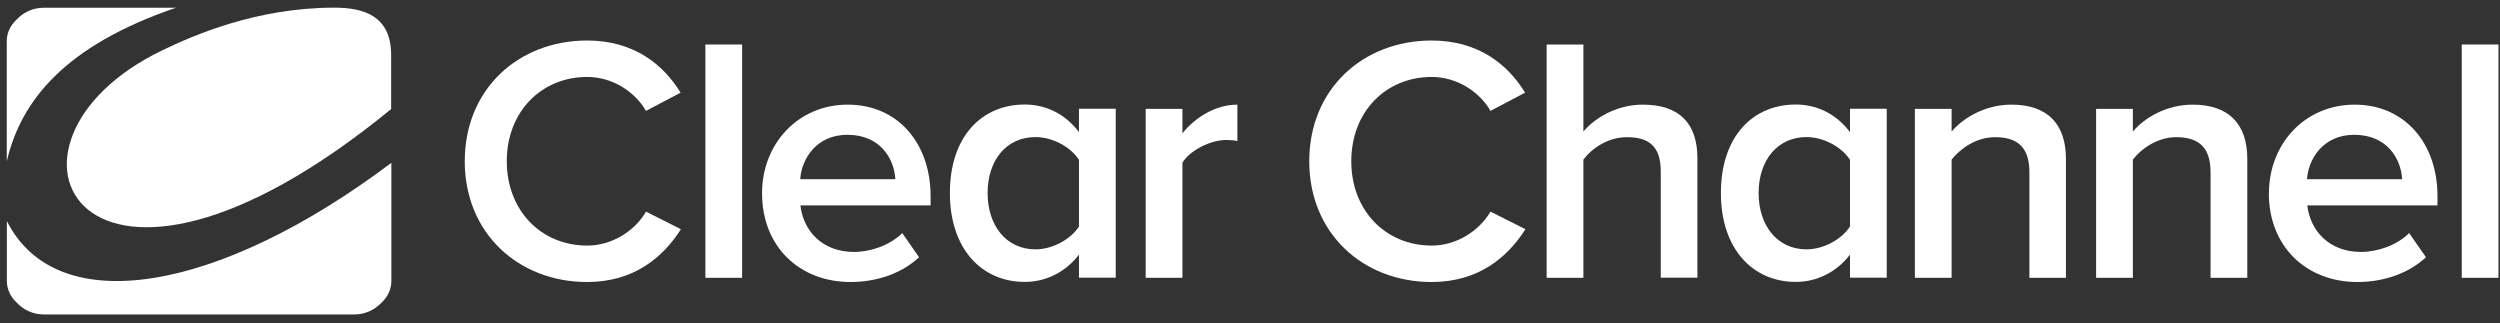
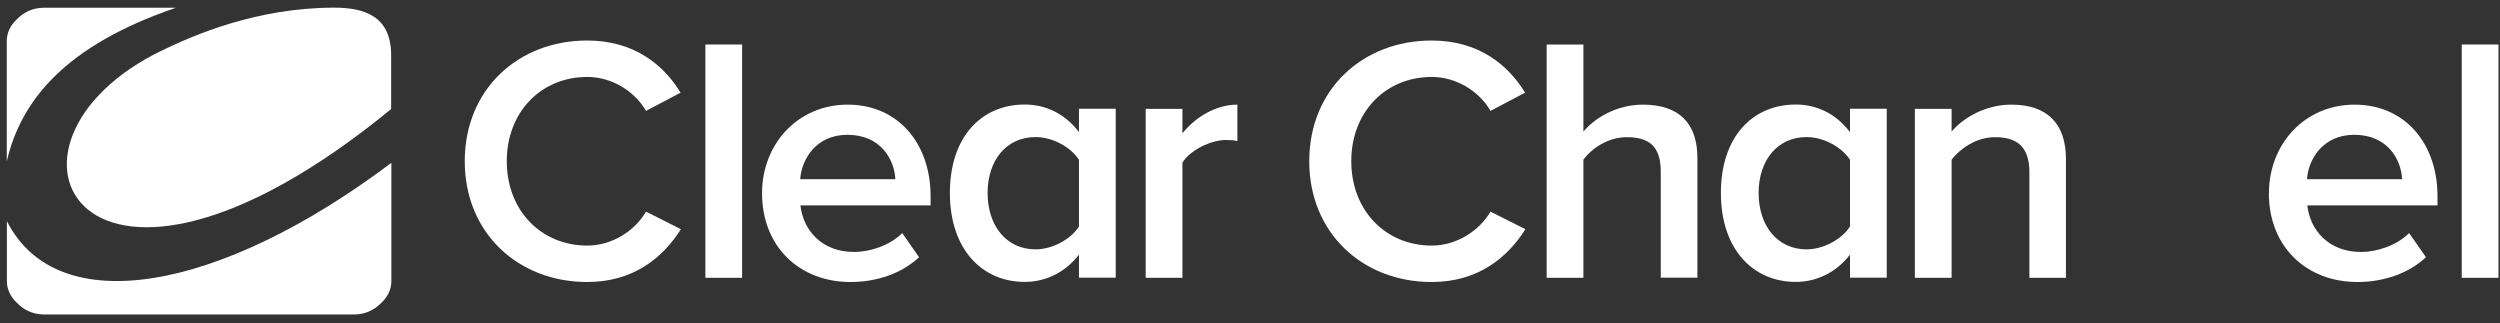
<svg xmlns="http://www.w3.org/2000/svg" width="232" height="30" viewBox="0 0 232 30" fill="none">
  <rect x="0" y="0" width="232" height="30" fill="#333333" stroke="none" />
  <path d="M36.299 10.13V5.12C36.299 1.42 33.699 0.71 31.009 0.71C23.749 0.71 17.869 3.32 15.099 4.65C-2.911 13.29 7.549 33.66 36.299 10.12" fill="white" />
  <path d="M43.129 14.96C43.129 8.28 48.099 3.76 54.489 3.76C58.839 3.76 61.569 6 63.159 8.6L59.949 10.29C58.909 8.48 56.799 7.14 54.499 7.14C50.219 7.14 47.029 10.39 47.029 14.96C47.029 19.53 50.209 22.79 54.499 22.79C56.809 22.79 58.919 21.42 59.949 19.64L63.189 21.27C61.539 23.87 58.839 26.17 54.489 26.17C48.099 26.17 43.129 21.63 43.129 14.97" fill="white" />
  <path d="M68.869 4.13H65.459V25.78H68.869V4.13Z" fill="white" />
  <path d="M70.719 17.92C70.719 13.38 74.029 9.71 78.669 9.71C83.309 9.71 86.359 13.28 86.359 18.21V19.06H74.279C74.539 21.4 76.289 23.38 79.249 23.38C80.809 23.38 82.589 22.76 83.729 21.63L85.289 23.87C83.699 25.36 81.399 26.17 78.929 26.17C74.189 26.17 70.719 22.89 70.719 17.93M78.639 12.51C75.749 12.51 74.389 14.75 74.259 16.63H83.089C82.989 14.78 81.729 12.51 78.639 12.51Z" fill="white" />
  <path d="M100.129 25.77V23.63C98.929 25.19 97.139 26.16 95.099 26.16C91.109 26.16 88.149 23.11 88.149 17.91C88.149 12.71 91.069 9.7 95.099 9.7C97.079 9.7 98.859 10.58 100.129 12.26V10.09H103.539V25.77H100.129ZM100.129 21.03V14.83C99.379 13.66 97.699 12.72 96.099 12.72C93.369 12.72 91.649 14.9 91.649 17.91C91.649 20.92 93.369 23.14 96.099 23.14C97.689 23.14 99.379 22.19 100.129 21.02" fill="white" />
  <path d="M106.319 25.78V10.1H109.729V12.37C110.929 10.88 112.809 9.71 114.829 9.71V13.09C114.539 13.02 114.209 12.99 113.789 12.99C112.329 12.99 110.409 13.96 109.729 15.1V25.78H106.319Z" fill="white" />
  <path d="M121.499 14.96C121.499 8.28 126.469 3.76 132.859 3.76C137.209 3.76 139.939 6 141.529 8.6L138.319 10.29C137.279 8.48 135.169 7.14 132.869 7.14C128.579 7.14 125.399 10.39 125.399 14.96C125.399 19.53 128.579 22.79 132.869 22.79C135.169 22.79 137.279 21.42 138.319 19.64L141.559 21.27C139.909 23.87 137.209 26.17 132.859 26.17C126.459 26.17 121.499 21.63 121.499 14.97" fill="white" />
  <path d="M154.119 25.78V15.91C154.119 13.45 152.889 12.73 150.969 12.73C149.219 12.73 147.719 13.77 146.939 14.81V25.78H143.529V4.13H146.939V12.21C147.979 10.97 149.989 9.71 152.459 9.71C155.839 9.71 157.519 11.46 157.519 14.67V25.77H154.109L154.119 25.78Z" fill="white" />
  <path d="M171.679 25.77V23.63C170.479 25.19 168.689 26.16 166.649 26.16C162.659 26.16 159.699 23.11 159.699 17.91C159.699 12.71 162.619 9.7 166.649 9.7C168.629 9.7 170.409 10.58 171.679 12.26V10.09H175.089V25.77H171.679ZM171.679 21.03V14.83C170.929 13.66 169.249 12.72 167.649 12.72C164.929 12.72 163.199 14.9 163.199 17.91C163.199 20.92 164.919 23.14 167.649 23.14C169.239 23.14 170.929 22.19 171.679 21.02" fill="white" />
  <path d="M188.329 25.78V15.98C188.329 13.51 187.059 12.73 185.139 12.73C183.419 12.73 181.929 13.77 181.109 14.81V25.78H177.699V10.1H181.109V12.21C182.149 10.97 184.199 9.71 186.659 9.71C190.029 9.71 191.719 11.53 191.719 14.74V25.78H188.319H188.329Z" fill="white" />
-   <path d="M205.139 25.78V15.98C205.139 13.51 203.869 12.73 201.949 12.73C200.229 12.73 198.739 13.77 197.929 14.81V25.78H194.519V10.1H197.929V12.21C198.959 10.97 201.009 9.71 203.479 9.71C206.849 9.71 208.549 11.53 208.549 14.74V25.78H205.139Z" fill="white" />
  <path d="M210.559 17.92C210.559 13.38 213.869 9.71 218.509 9.71C223.149 9.71 226.199 13.28 226.199 18.21V19.06H214.119C214.379 21.4 216.139 23.38 219.089 23.38C220.649 23.38 222.429 22.76 223.569 21.63L225.129 23.87C223.539 25.36 221.229 26.17 218.769 26.17C214.029 26.17 210.549 22.89 210.549 17.93M218.469 12.51C215.579 12.51 214.219 14.75 214.089 16.63H222.919C222.819 14.78 221.559 12.51 218.469 12.51Z" fill="white" />
  <path d="M231.859 4.13H228.449V25.78H231.859V4.13Z" fill="white" />
  <path d="M16.329 0.72H4.039C3.069 0.72 2.199 1.13 1.579 1.78C0.989 2.32 0.629 3.02 0.629 3.8V14.98C1.929 9.34 6.039 4.23 16.329 0.72Z" fill="white" />
  <path d="M0.639 20.54V26.1C0.639 26.87 0.999 27.58 1.589 28.12C2.209 28.77 3.079 29.18 4.049 29.18H32.909C33.879 29.18 34.749 28.76 35.369 28.12C35.959 27.58 36.319 26.87 36.319 26.1V15.11C20.349 27.12 5.339 29.78 0.649 20.54" fill="white" />
</svg>